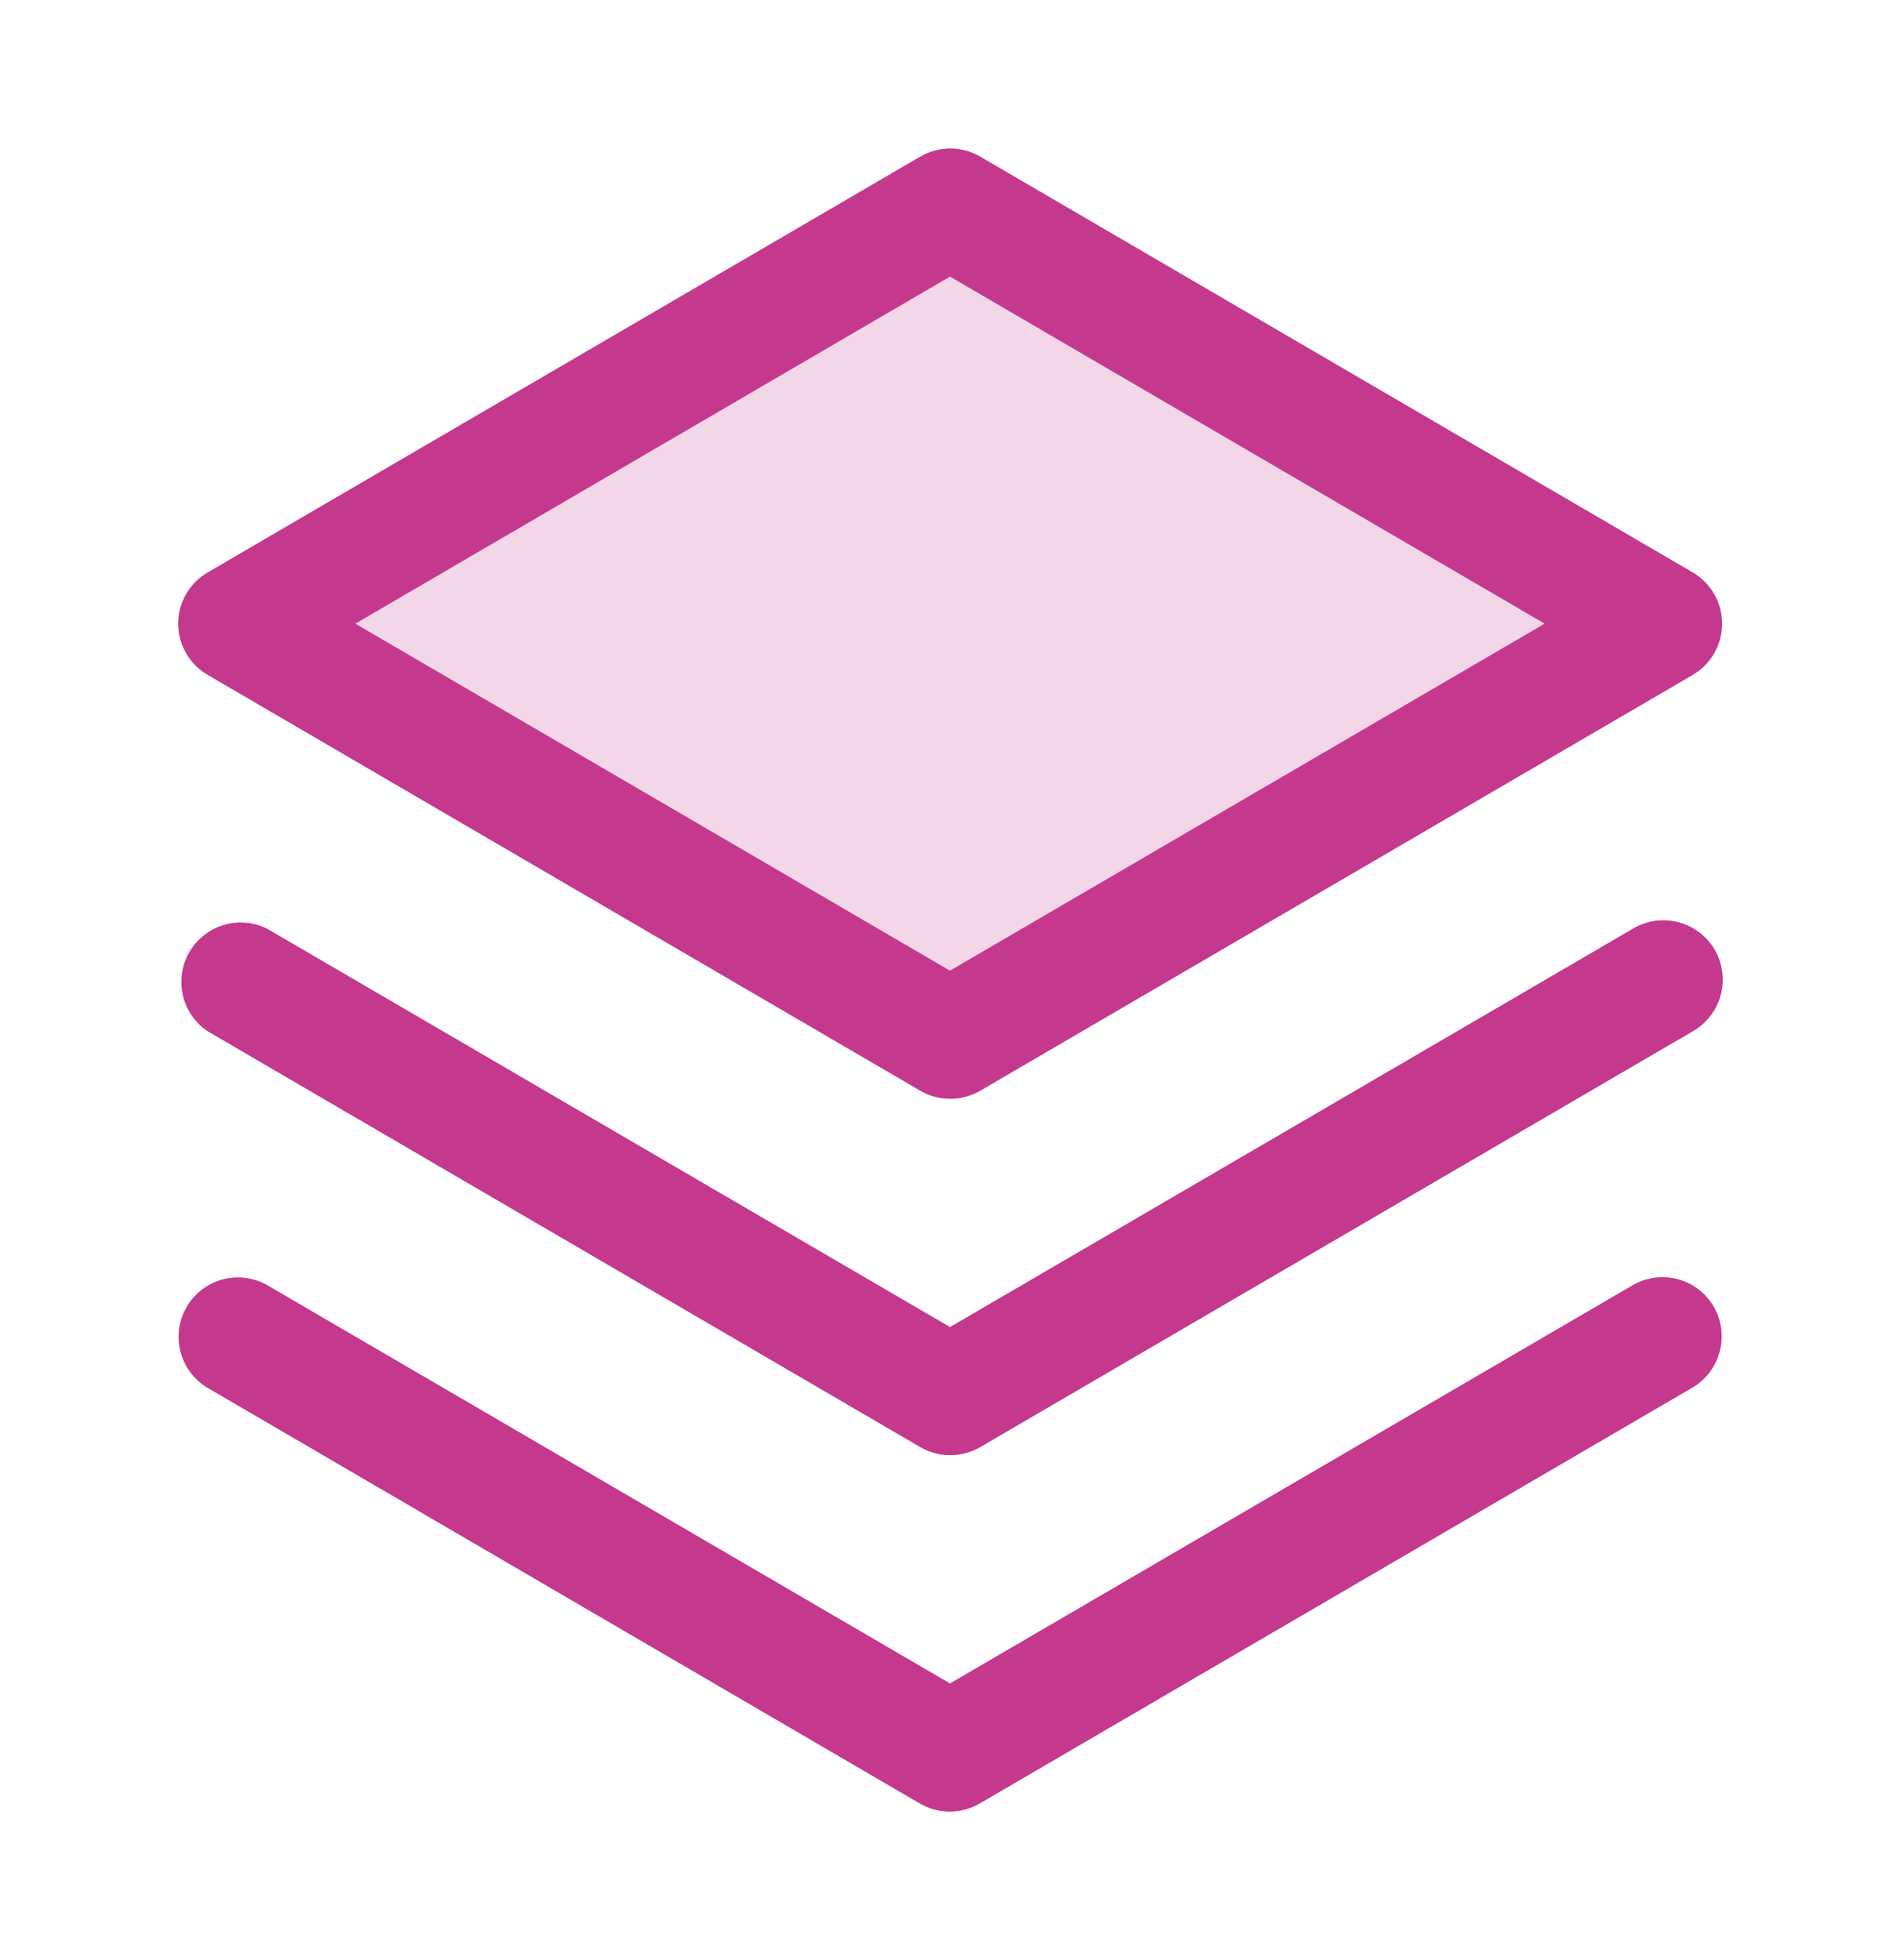
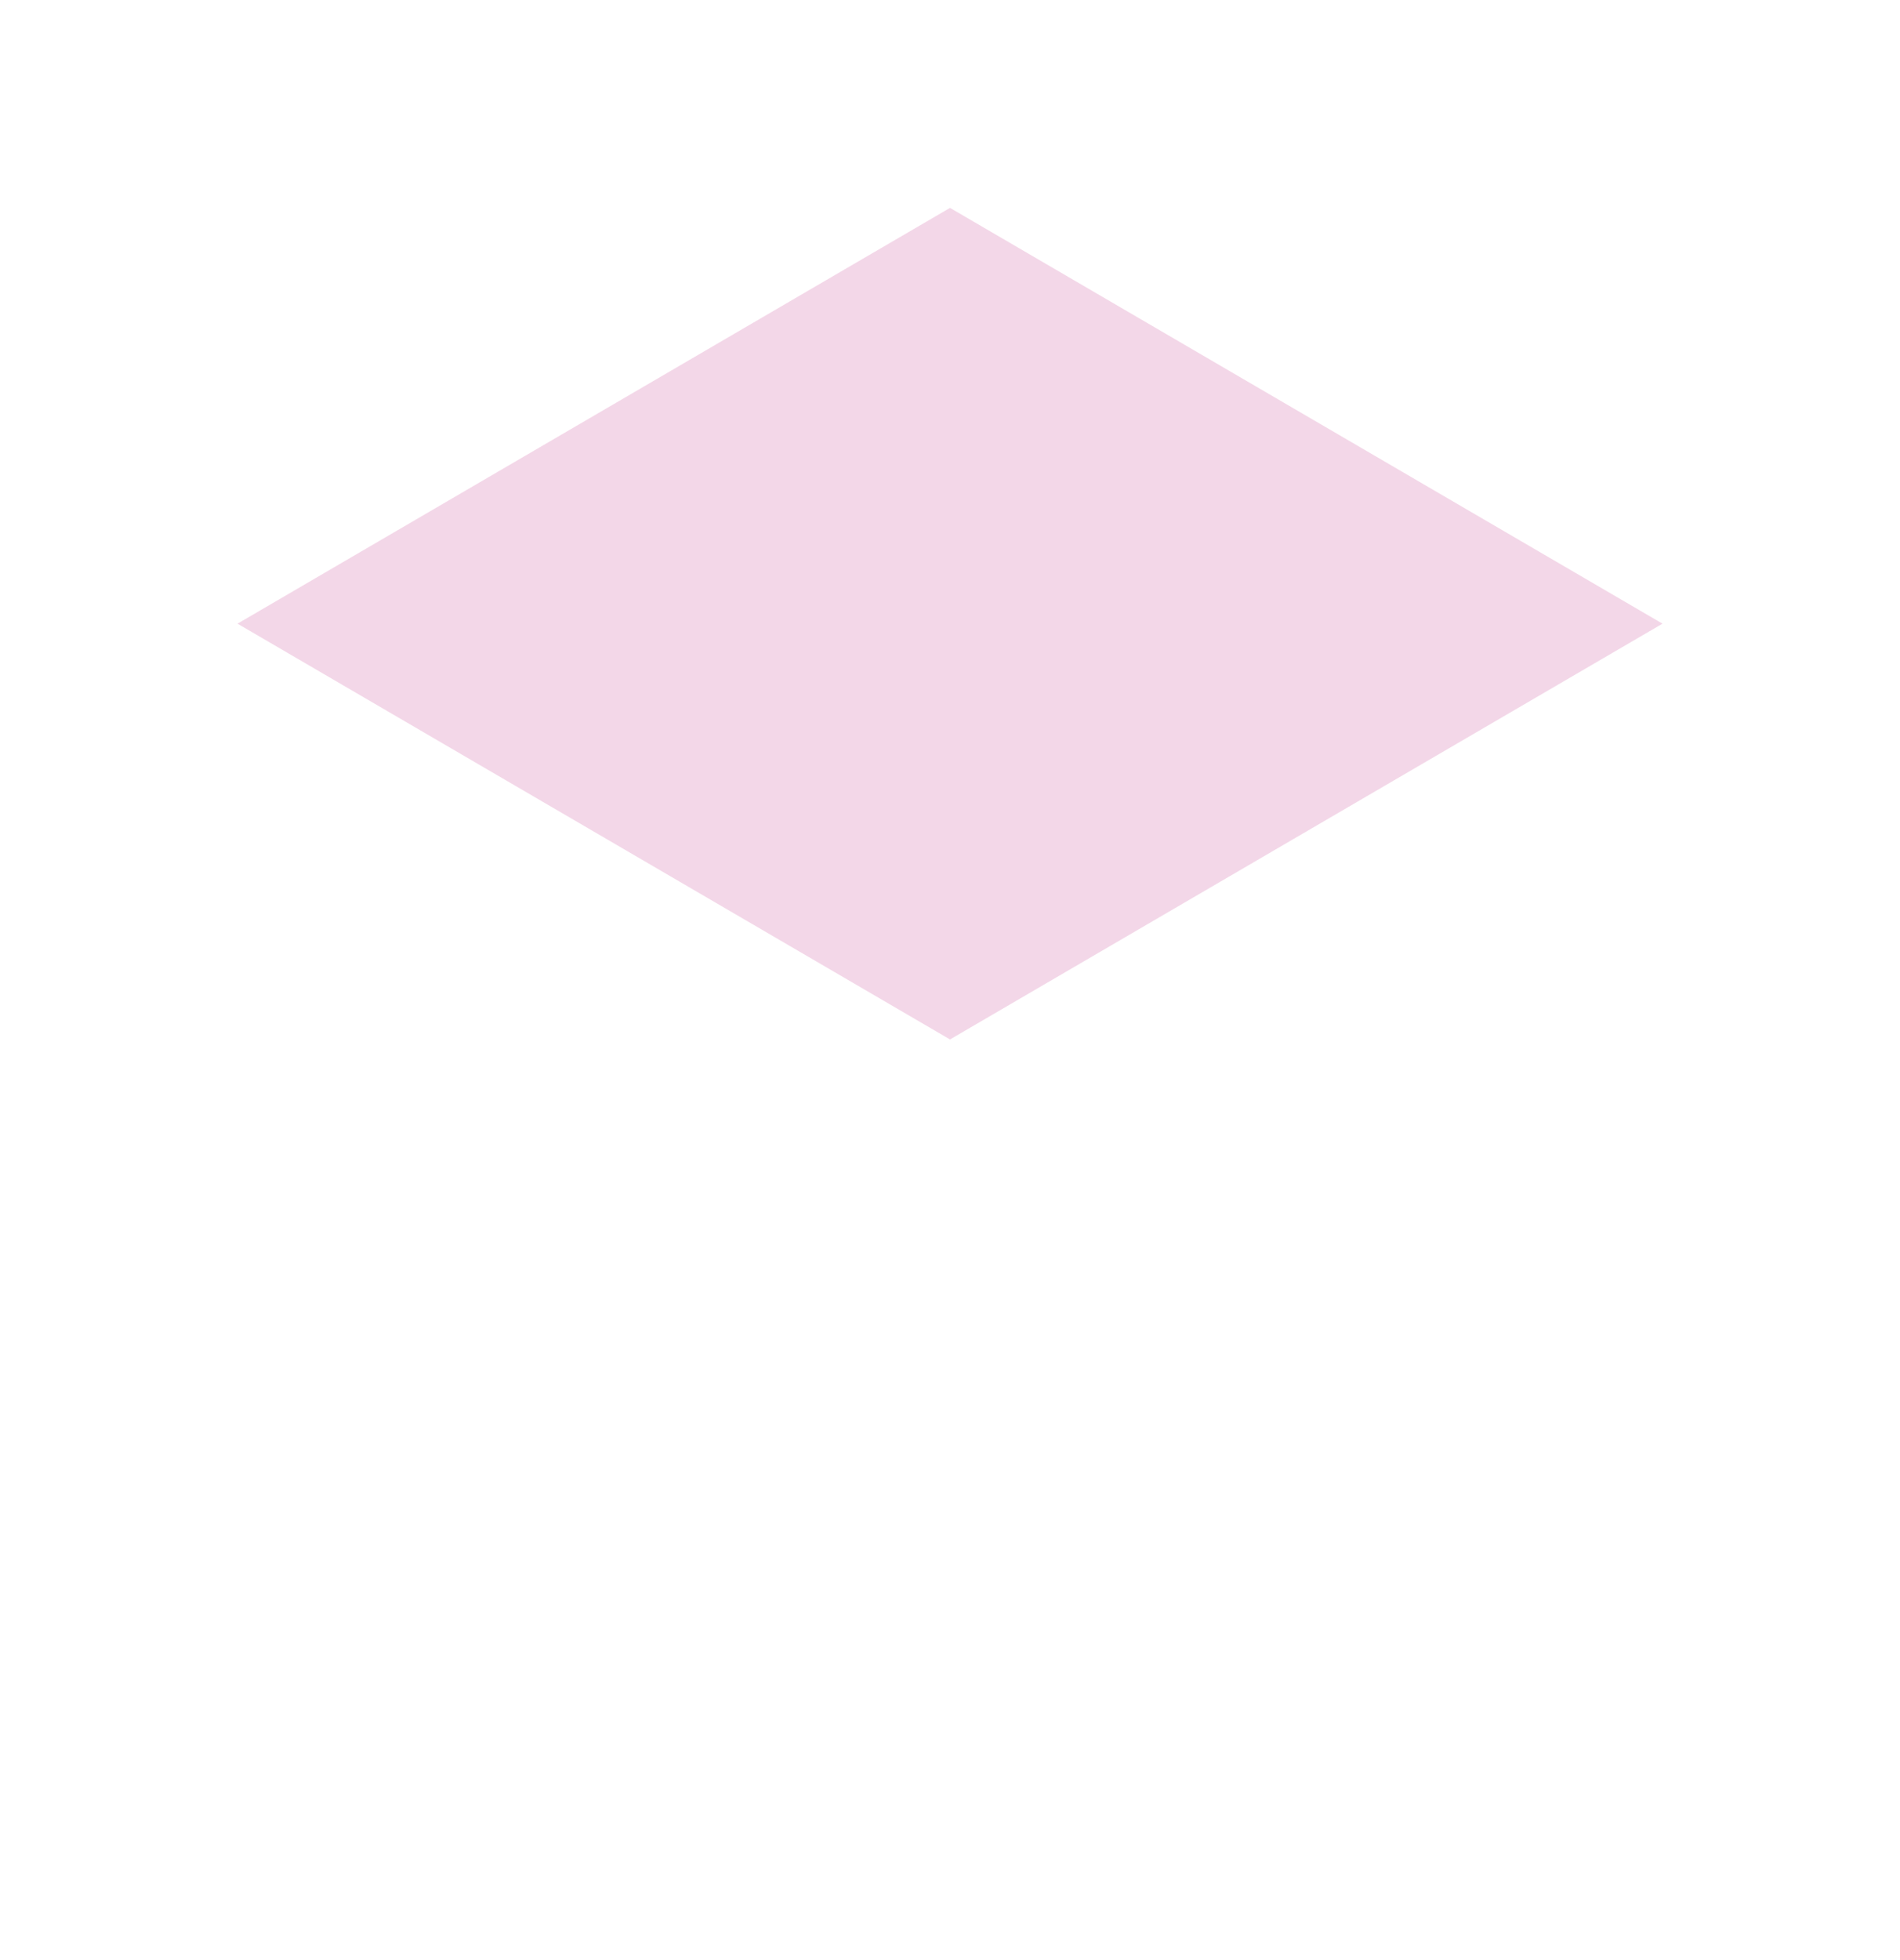
<svg xmlns="http://www.w3.org/2000/svg" fill="none" viewBox="0 0 32 33" height="33" width="32">
  <path fill="#C4398E" d="M28 10.5L16 17.5L4 10.5L16 3.5L28 10.5Z" opacity="0.2" />
-   <path fill="#C4398E" d="M28.864 22C28.996 22.229 29.032 22.501 28.963 22.757C28.895 23.012 28.729 23.231 28.5 23.364L16.5 30.364C16.347 30.453 16.173 30.5 15.996 30.5C15.819 30.5 15.645 30.453 15.492 30.364L3.493 23.364C3.267 23.228 3.104 23.009 3.039 22.755C2.974 22.5 3.011 22.23 3.144 22.003C3.276 21.776 3.493 21.61 3.747 21.541C4 21.473 4.271 21.507 4.5 21.636L16 28.342L27.5 21.636C27.729 21.504 28.001 21.468 28.257 21.536C28.513 21.605 28.731 21.771 28.864 22ZM27.5 15.636L16 22.342L4.5 15.636C4.272 15.523 4.01 15.5 3.766 15.574C3.523 15.647 3.316 15.81 3.189 16.03C3.061 16.25 3.023 16.511 3.08 16.759C3.138 17.006 3.288 17.223 3.5 17.364L15.5 24.364C15.653 24.453 15.827 24.5 16.004 24.5C16.181 24.5 16.355 24.453 16.508 24.364L28.508 17.364C28.623 17.298 28.724 17.211 28.805 17.106C28.886 17.002 28.946 16.882 28.98 16.754C29.015 16.626 29.024 16.493 29.006 16.362C28.989 16.23 28.946 16.104 28.879 15.989C28.812 15.875 28.723 15.775 28.618 15.695C28.512 15.616 28.392 15.557 28.263 15.525C28.135 15.492 28.002 15.485 27.87 15.504C27.739 15.523 27.613 15.568 27.5 15.636ZM3 10.5C3 10.325 3.047 10.153 3.135 10.001C3.222 9.85 3.348 9.724 3.5 9.636L15.5 2.636C15.653 2.547 15.827 2.5 16.004 2.5C16.181 2.5 16.355 2.547 16.508 2.636L28.508 9.636C28.659 9.724 28.784 9.85 28.871 10.002C28.958 10.153 29.004 10.325 29.004 10.5C29.004 10.675 28.958 10.846 28.871 10.998C28.784 11.149 28.659 11.276 28.508 11.364L16.508 18.364C16.355 18.453 16.181 18.5 16.004 18.5C15.827 18.5 15.653 18.453 15.5 18.364L3.5 11.364C3.348 11.276 3.222 11.15 3.135 10.999C3.047 10.847 3 10.675 3 10.5ZM5.985 10.5L16 16.342L26.015 10.5L16 4.657L5.985 10.5Z" />
</svg>